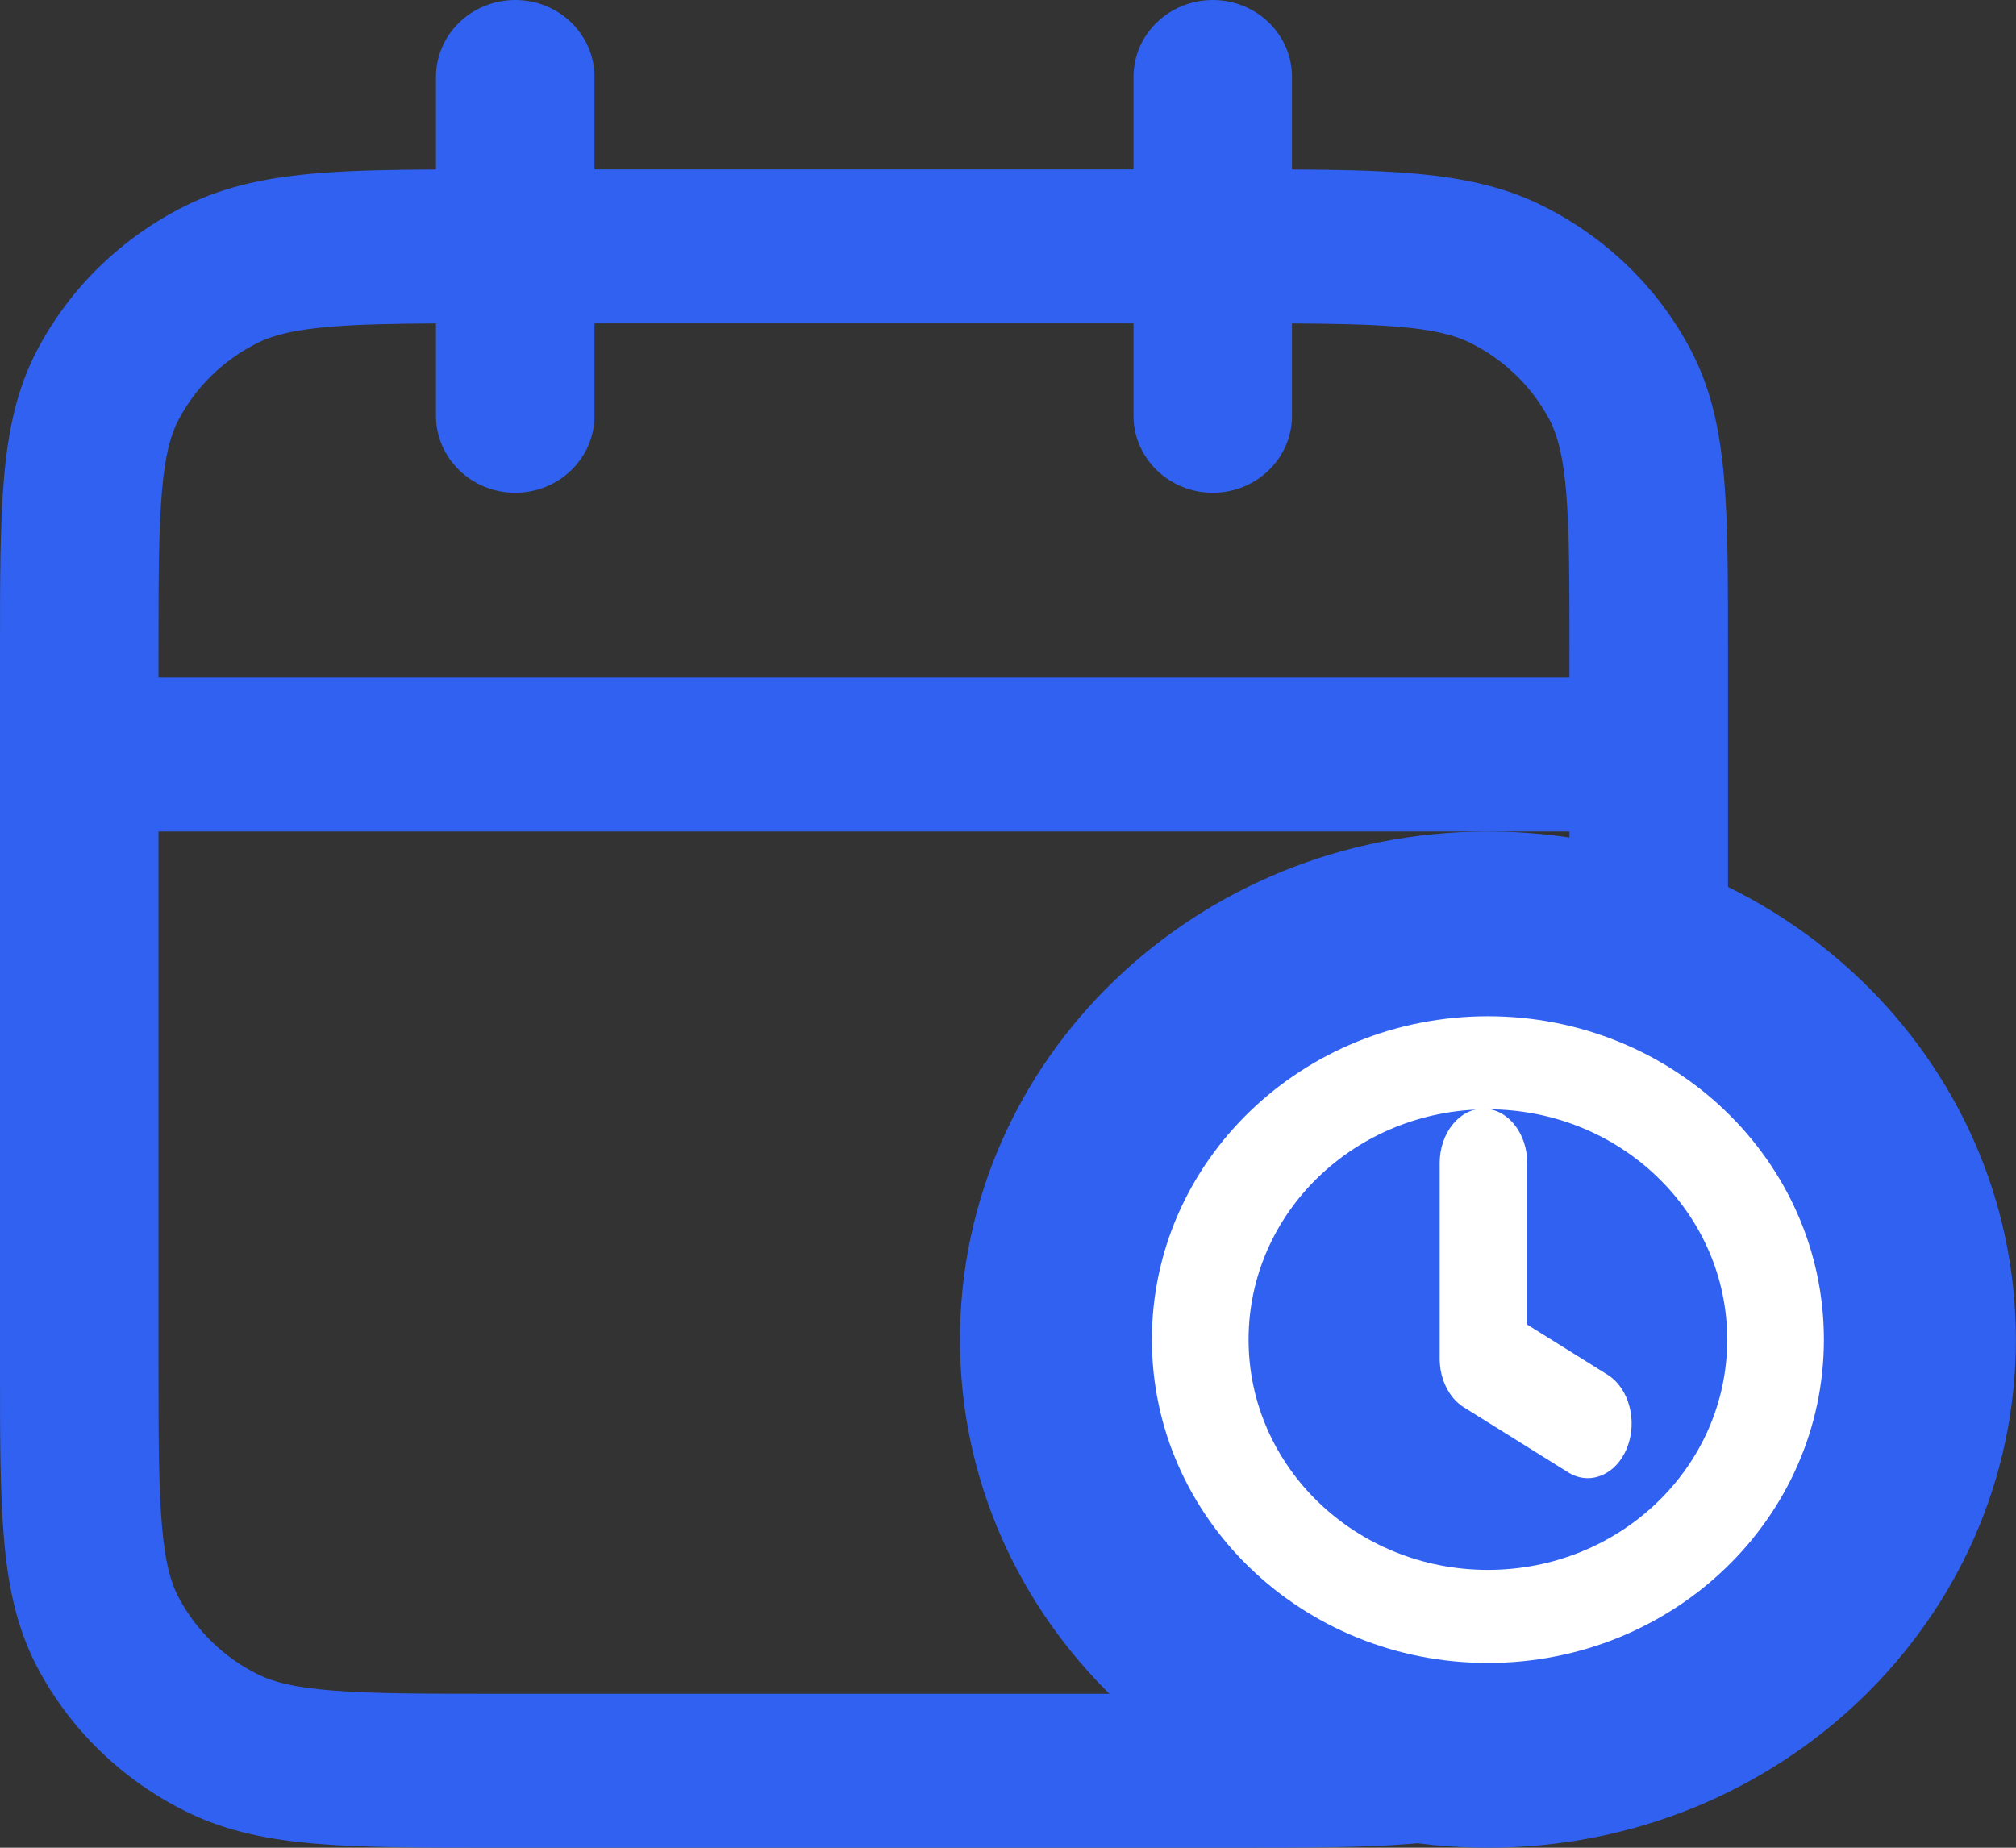
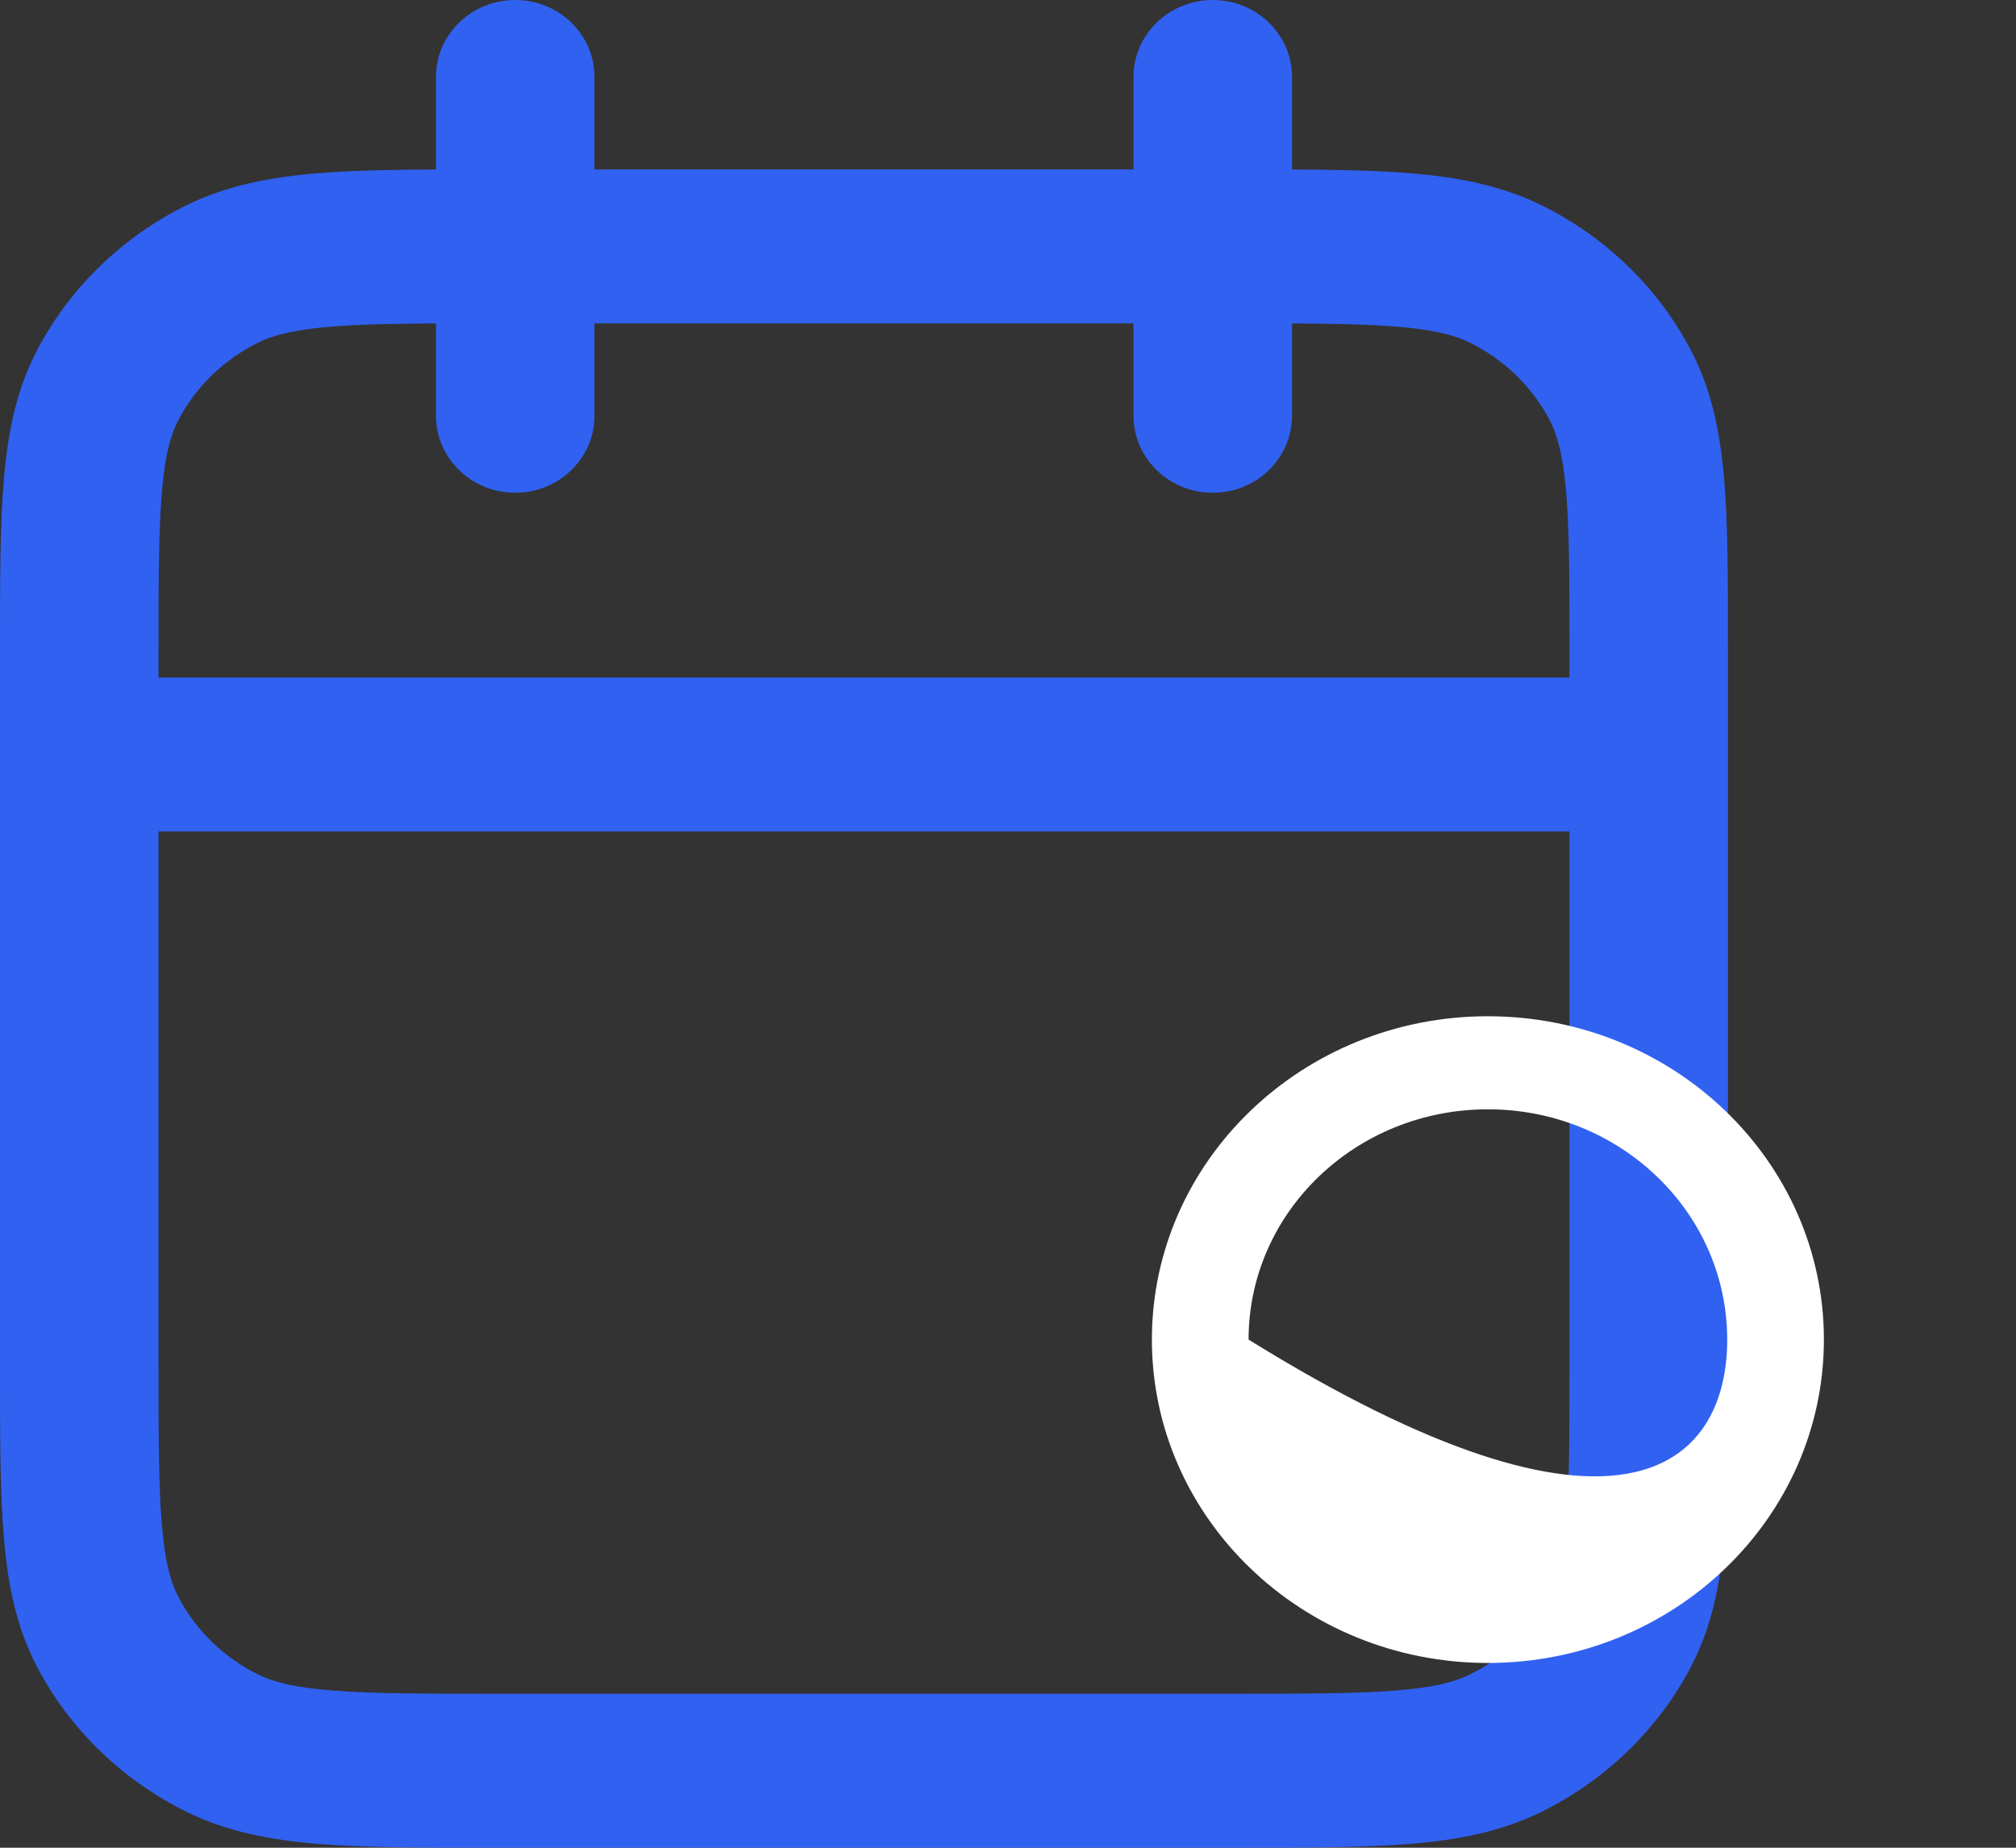
<svg xmlns="http://www.w3.org/2000/svg" width="24" height="22" viewBox="0 0 24 22" fill="none">
  <rect x="0" y="0" width="24" height="22" fill="#333333" stroke="none" />
  <path fill-rule="evenodd" clip-rule="evenodd" d="M6.134 0C6.655 0 7.077 0.41 7.077 0.917V2.017H13.494V0.917C13.494 0.41 13.917 0 14.438 0C14.959 0 15.381 0.41 15.381 0.917V2.018C15.913 2.02 16.373 2.03 16.767 2.061C17.345 2.107 17.868 2.205 18.356 2.446C19.119 2.824 19.74 3.427 20.129 4.169C20.378 4.643 20.479 5.151 20.526 5.712C20.572 6.254 20.571 6.92 20.571 7.735V16.282C20.571 17.096 20.572 17.763 20.526 18.305C20.479 18.866 20.378 19.373 20.129 19.848C19.74 20.589 19.119 21.192 18.356 21.57C17.868 21.812 17.345 21.91 16.767 21.956C16.21 22 15.523 22 14.685 22H5.887C5.048 22 4.362 22 3.804 21.956C3.226 21.91 2.704 21.812 2.216 21.57C1.452 21.192 0.831 20.589 0.442 19.848C0.193 19.373 0.093 18.866 0.046 18.305C-1.98255e-05 17.763 -1.0731e-05 17.096 3.4379e-07 16.282V7.735C-1.0731e-05 6.92 -1.98255e-05 6.254 0.046 5.712C0.093 5.151 0.193 4.643 0.442 4.169C0.831 3.427 1.452 2.824 2.216 2.446C2.704 2.205 3.226 2.107 3.804 2.061C4.199 2.03 4.658 2.02 5.19 2.018V0.917C5.19 0.41 5.613 0 6.134 0ZM5.19 3.851C4.681 3.854 4.286 3.862 3.958 3.888C3.497 3.925 3.25 3.992 3.072 4.08C2.664 4.282 2.332 4.604 2.124 5.001C2.033 5.174 1.964 5.413 1.927 5.861C1.888 6.32 1.887 6.911 1.887 7.773V8.067H18.684V7.773C18.684 6.911 18.683 6.32 18.645 5.861C18.607 5.413 18.538 5.174 18.448 5.001C18.239 4.604 17.907 4.282 17.499 4.08C17.321 3.992 17.075 3.925 16.614 3.888C16.285 3.862 15.89 3.854 15.381 3.851V4.95C15.381 5.456 14.959 5.867 14.438 5.867C13.917 5.867 13.494 5.456 13.494 4.95V3.85H7.077V4.95C7.077 5.456 6.655 5.867 6.134 5.867C5.613 5.867 5.19 5.456 5.19 4.95V3.851ZM18.684 9.9H1.887V16.243C1.887 17.105 1.888 17.697 1.927 18.155C1.964 18.603 2.033 18.843 2.124 19.015C2.332 19.412 2.664 19.735 3.072 19.937C3.25 20.025 3.497 20.092 3.958 20.128C4.43 20.166 5.038 20.167 5.926 20.167H14.645C15.533 20.167 16.142 20.166 16.614 20.128C17.075 20.092 17.321 20.025 17.499 19.937C17.907 19.735 18.239 19.412 18.448 19.015C18.538 18.843 18.607 18.603 18.645 18.155C18.683 17.697 18.684 17.105 18.684 16.243V9.9Z" fill="#3161F1" />
-   <path d="M23.999 15.95C23.999 19.291 21.185 22 17.713 22C14.242 22 11.428 19.291 11.428 15.95C11.428 12.609 14.242 9.9 17.713 9.9C21.185 9.9 23.999 12.609 23.999 15.95Z" fill="#3161F1" />
-   <path fill-rule="evenodd" clip-rule="evenodd" d="M17.713 13.208C16.139 13.208 14.864 14.435 14.864 15.95C14.864 17.465 16.139 18.692 17.713 18.692C19.287 18.692 20.562 17.465 20.562 15.95C20.562 14.435 19.287 13.208 17.713 13.208ZM13.713 15.95C13.713 13.824 15.504 12.1 17.713 12.1C19.922 12.1 21.713 13.824 21.713 15.95C21.713 18.076 19.922 19.8 17.713 19.8C15.504 19.8 13.713 18.076 13.713 15.95Z" fill="white" />
-   <path fill-rule="evenodd" clip-rule="evenodd" d="M17.66 13.2C17.948 13.2 18.182 13.491 18.182 13.851V15.772L19.136 16.367C19.394 16.528 19.498 16.919 19.369 17.24C19.24 17.561 18.927 17.692 18.669 17.531L17.427 16.756C17.25 16.646 17.139 16.421 17.139 16.174V13.851C17.139 13.491 17.372 13.2 17.66 13.2Z" fill="white" />
+   <path fill-rule="evenodd" clip-rule="evenodd" d="M17.713 13.208C16.139 13.208 14.864 14.435 14.864 15.95C19.287 18.692 20.562 17.465 20.562 15.95C20.562 14.435 19.287 13.208 17.713 13.208ZM13.713 15.95C13.713 13.824 15.504 12.1 17.713 12.1C19.922 12.1 21.713 13.824 21.713 15.95C21.713 18.076 19.922 19.8 17.713 19.8C15.504 19.8 13.713 18.076 13.713 15.95Z" fill="white" />
</svg>